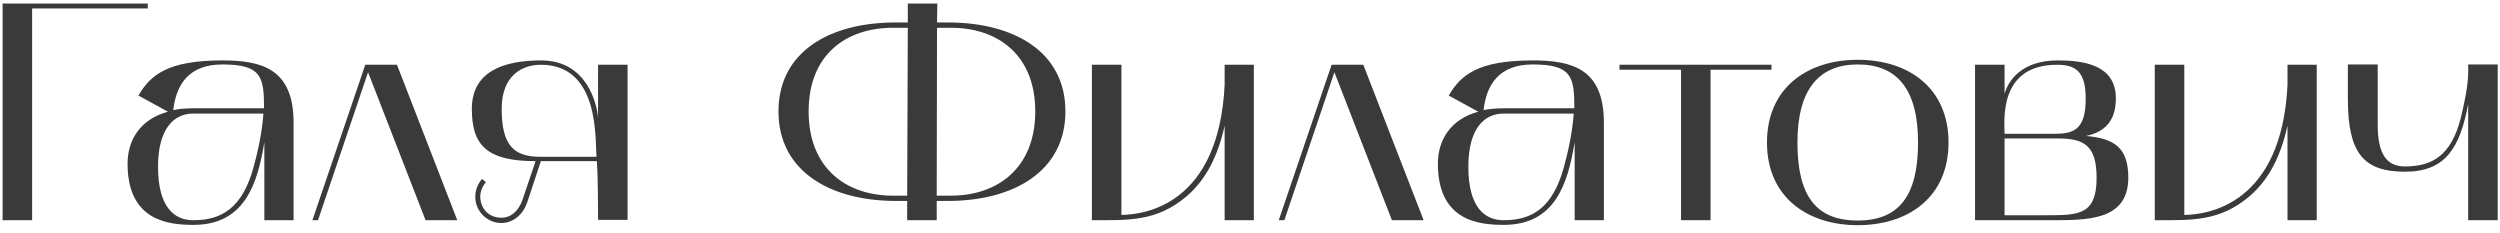
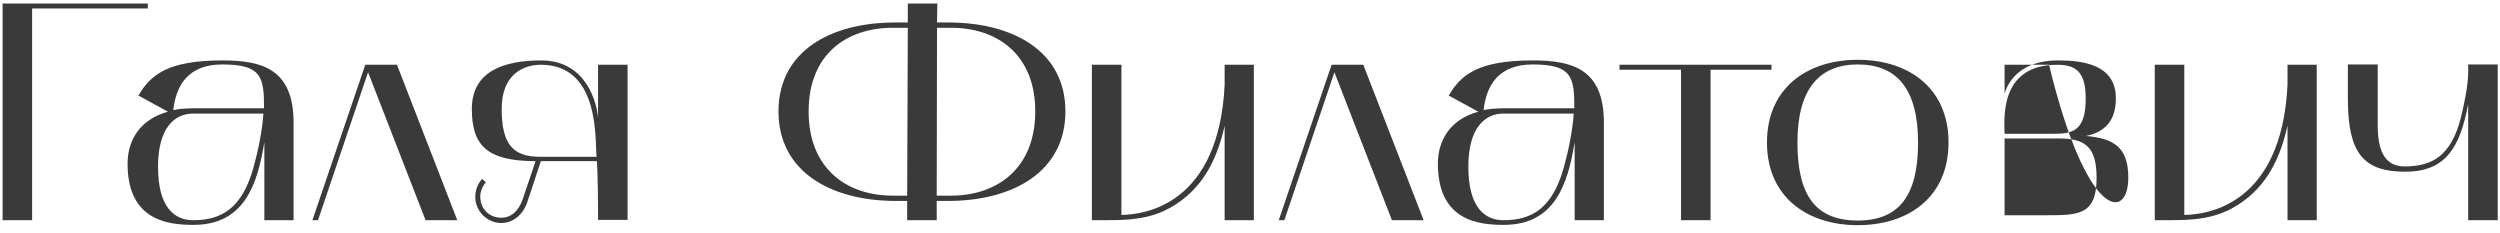
<svg xmlns="http://www.w3.org/2000/svg" width="193" height="18" viewBox="0 0 193 18" fill="none">
-   <path d="M11.408 0.272H0.2V17H2.48V0.656H11.408V0.272ZM14.936 17.36C18.896 17.36 19.88 14.192 20.408 10.976V17H22.664V9.464C22.664 5.312 20.216 4.664 17.168 4.664C12.968 4.664 11.624 5.768 10.688 7.376L12.968 8.624C10.832 9.2 9.848 10.808 9.848 12.632C9.848 17.048 12.992 17.36 14.936 17.36ZM14.912 8.768H20.336C20.24 10.112 19.952 11.528 19.592 12.848C18.704 16.136 17.048 17 14.912 17C13.472 17 12.2 16.016 12.2 12.872C12.2 9.872 13.472 8.768 14.912 8.768ZM13.376 8.504C13.592 6.56 14.552 4.976 17.168 4.976C20.192 4.976 20.384 5.936 20.384 8.36H14.912C14.288 8.36 13.592 8.432 13.376 8.504ZM24.55 17L28.414 5.576L32.854 17H35.302L30.646 5H28.198L24.118 17H24.55ZM41.346 12.44L40.339 15.416C40.026 16.328 39.403 16.832 38.658 16.808C37.746 16.784 37.099 16.136 37.075 15.2C37.075 14.768 37.242 14.384 37.507 14.072L37.218 13.808C36.883 14.192 36.691 14.672 36.691 15.2C36.691 16.304 37.602 17.216 38.706 17.216C39.594 17.216 40.386 16.592 40.722 15.56L41.755 12.44H46.075C46.17 13.76 46.17 16.136 46.17 16.976H48.45V5H46.17V9.104C46.099 8.096 45.355 4.664 41.779 4.664C38.85 4.664 36.426 5.528 36.426 8.408C36.426 11.192 37.554 12.44 41.346 12.44ZM38.73 8.408C38.73 5.792 40.339 5 41.755 5C46.315 5 45.931 10.76 46.05 12.104H41.706C39.666 12.104 38.73 11.216 38.73 8.408ZM69.074 15.512H70.034V17H72.314V15.512H73.274C78.242 15.488 82.25 13.232 82.25 8.6C82.25 3.968 78.242 1.76 73.298 1.736H72.338L72.362 0.272H70.082V1.736H69.098C64.13 1.736 60.098 3.944 60.098 8.6C60.098 13.232 64.106 15.488 69.074 15.512ZM68.93 2.144H70.082L70.034 15.104H68.93C65.33 15.104 62.426 12.992 62.426 8.6C62.426 4.208 65.33 2.144 68.93 2.144ZM72.314 15.104L72.338 2.144H73.418C76.994 2.144 79.922 4.208 79.922 8.6C79.922 12.992 76.994 15.104 73.418 15.104H72.314ZM84.294 17C87.126 17 89.31 17.12 91.638 15.128C93.102 13.856 94.014 12.08 94.542 9.704V17H96.798V5H94.542V6.56C94.086 15.752 88.446 16.568 86.574 16.592V5H84.294V17ZM99.152 17L103.016 5.576L107.456 17H109.904L105.248 5H102.8L98.72 17H99.152ZM116.092 17.36C120.052 17.36 121.036 14.192 121.564 10.976V17H123.82V9.464C123.82 5.312 121.372 4.664 118.324 4.664C114.124 4.664 112.78 5.768 111.844 7.376L114.124 8.624C111.988 9.2 111.004 10.808 111.004 12.632C111.004 17.048 114.148 17.36 116.092 17.36ZM116.068 8.768H121.492C121.396 10.112 121.108 11.528 120.748 12.848C119.86 16.136 118.204 17 116.068 17C114.628 17 113.356 16.016 113.356 12.872C113.356 9.872 114.628 8.768 116.068 8.768ZM114.532 8.504C114.748 6.56 115.708 4.976 118.324 4.976C121.348 4.976 121.54 5.936 121.54 8.36H116.068C115.444 8.36 114.748 8.432 114.532 8.504ZM129.775 5.384V17H132.055V5.384H136.759V5H125.023V5.384H129.775ZM136.41 11C136.41 15.2 139.506 17.384 143.418 17.384C147.354 17.384 150.426 15.2 150.426 11C150.426 6.8 147.354 4.616 143.418 4.616C139.506 4.616 136.41 6.8 136.41 11ZM143.418 4.976C146.418 4.976 148.074 6.848 148.074 11C148.074 15.104 146.61 17.024 143.418 17.024C140.178 17.024 138.762 15.104 138.762 11C138.762 6.848 140.466 4.976 143.418 4.976ZM152.473 5V17H158.185C161.089 17 164.305 17.072 164.305 13.712C164.305 11.312 163.129 10.688 161.041 10.496C162.385 10.208 163.345 9.44 163.345 7.592C163.345 4.976 160.801 4.664 158.857 4.664C156.073 4.664 155.041 6.224 154.753 7.232V5H152.473ZM158.905 10.688C160.969 10.688 161.857 11.312 161.857 13.736C161.857 16.592 160.465 16.616 158.017 16.616H154.753V10.688H158.905ZM158.809 5C160.225 5 161.017 5.504 161.017 7.616C161.017 10.04 160.057 10.328 158.617 10.328H154.753C154.753 9.368 154.249 5 158.809 5ZM166.348 17C169.18 17 171.364 17.12 173.692 15.128C175.156 13.856 176.068 12.08 176.596 9.704V17H178.852V5H176.596V6.56C176.14 15.752 170.5 16.568 168.628 16.592V5H166.348V17ZM185.671 13.256C188.767 13.256 189.895 11.456 190.543 8.048V17H192.823V4.976H190.543C190.543 5.6 190.639 6.392 189.967 9.128C189.223 12.008 187.783 12.848 185.647 12.848C184.207 12.848 183.559 11.816 183.559 9.656V4.976H181.255V7.64C181.255 11.816 182.455 13.256 185.671 13.256Z" fill="#3A3A3A" />
+   <path d="M11.408 0.272H0.2V17H2.48V0.656H11.408V0.272ZM14.936 17.36C18.896 17.36 19.88 14.192 20.408 10.976V17H22.664V9.464C22.664 5.312 20.216 4.664 17.168 4.664C12.968 4.664 11.624 5.768 10.688 7.376L12.968 8.624C10.832 9.2 9.848 10.808 9.848 12.632C9.848 17.048 12.992 17.36 14.936 17.36ZM14.912 8.768H20.336C20.24 10.112 19.952 11.528 19.592 12.848C18.704 16.136 17.048 17 14.912 17C13.472 17 12.2 16.016 12.2 12.872C12.2 9.872 13.472 8.768 14.912 8.768ZM13.376 8.504C13.592 6.56 14.552 4.976 17.168 4.976C20.192 4.976 20.384 5.936 20.384 8.36H14.912C14.288 8.36 13.592 8.432 13.376 8.504ZM24.55 17L28.414 5.576L32.854 17H35.302L30.646 5H28.198L24.118 17H24.55ZM41.346 12.44L40.339 15.416C40.026 16.328 39.403 16.832 38.658 16.808C37.746 16.784 37.099 16.136 37.075 15.2C37.075 14.768 37.242 14.384 37.507 14.072L37.218 13.808C36.883 14.192 36.691 14.672 36.691 15.2C36.691 16.304 37.602 17.216 38.706 17.216C39.594 17.216 40.386 16.592 40.722 15.56L41.755 12.44H46.075C46.17 13.76 46.17 16.136 46.17 16.976H48.45V5H46.17V9.104C46.099 8.096 45.355 4.664 41.779 4.664C38.85 4.664 36.426 5.528 36.426 8.408C36.426 11.192 37.554 12.44 41.346 12.44ZM38.73 8.408C38.73 5.792 40.339 5 41.755 5C46.315 5 45.931 10.76 46.05 12.104H41.706C39.666 12.104 38.73 11.216 38.73 8.408ZM69.074 15.512H70.034V17H72.314V15.512H73.274C78.242 15.488 82.25 13.232 82.25 8.6C82.25 3.968 78.242 1.76 73.298 1.736H72.338L72.362 0.272H70.082V1.736H69.098C64.13 1.736 60.098 3.944 60.098 8.6C60.098 13.232 64.106 15.488 69.074 15.512ZM68.93 2.144H70.082L70.034 15.104H68.93C65.33 15.104 62.426 12.992 62.426 8.6C62.426 4.208 65.33 2.144 68.93 2.144ZM72.314 15.104L72.338 2.144H73.418C76.994 2.144 79.922 4.208 79.922 8.6C79.922 12.992 76.994 15.104 73.418 15.104H72.314ZM84.294 17C87.126 17 89.31 17.12 91.638 15.128C93.102 13.856 94.014 12.08 94.542 9.704V17H96.798V5H94.542V6.56C94.086 15.752 88.446 16.568 86.574 16.592V5H84.294V17ZM99.152 17L103.016 5.576L107.456 17H109.904L105.248 5H102.8L98.72 17H99.152ZM116.092 17.36C120.052 17.36 121.036 14.192 121.564 10.976V17H123.82V9.464C123.82 5.312 121.372 4.664 118.324 4.664C114.124 4.664 112.78 5.768 111.844 7.376L114.124 8.624C111.988 9.2 111.004 10.808 111.004 12.632C111.004 17.048 114.148 17.36 116.092 17.36ZM116.068 8.768H121.492C121.396 10.112 121.108 11.528 120.748 12.848C119.86 16.136 118.204 17 116.068 17C114.628 17 113.356 16.016 113.356 12.872C113.356 9.872 114.628 8.768 116.068 8.768ZM114.532 8.504C114.748 6.56 115.708 4.976 118.324 4.976C121.348 4.976 121.54 5.936 121.54 8.36H116.068C115.444 8.36 114.748 8.432 114.532 8.504ZM129.775 5.384V17H132.055V5.384H136.759V5H125.023V5.384H129.775ZM136.41 11C136.41 15.2 139.506 17.384 143.418 17.384C147.354 17.384 150.426 15.2 150.426 11C150.426 6.8 147.354 4.616 143.418 4.616C139.506 4.616 136.41 6.8 136.41 11ZM143.418 4.976C146.418 4.976 148.074 6.848 148.074 11C148.074 15.104 146.61 17.024 143.418 17.024C140.178 17.024 138.762 15.104 138.762 11C138.762 6.848 140.466 4.976 143.418 4.976ZM152.473 5H158.185C161.089 17 164.305 17.072 164.305 13.712C164.305 11.312 163.129 10.688 161.041 10.496C162.385 10.208 163.345 9.44 163.345 7.592C163.345 4.976 160.801 4.664 158.857 4.664C156.073 4.664 155.041 6.224 154.753 7.232V5H152.473ZM158.905 10.688C160.969 10.688 161.857 11.312 161.857 13.736C161.857 16.592 160.465 16.616 158.017 16.616H154.753V10.688H158.905ZM158.809 5C160.225 5 161.017 5.504 161.017 7.616C161.017 10.04 160.057 10.328 158.617 10.328H154.753C154.753 9.368 154.249 5 158.809 5ZM166.348 17C169.18 17 171.364 17.12 173.692 15.128C175.156 13.856 176.068 12.08 176.596 9.704V17H178.852V5H176.596V6.56C176.14 15.752 170.5 16.568 168.628 16.592V5H166.348V17ZM185.671 13.256C188.767 13.256 189.895 11.456 190.543 8.048V17H192.823V4.976H190.543C190.543 5.6 190.639 6.392 189.967 9.128C189.223 12.008 187.783 12.848 185.647 12.848C184.207 12.848 183.559 11.816 183.559 9.656V4.976H181.255V7.64C181.255 11.816 182.455 13.256 185.671 13.256Z" fill="#3A3A3A" />
</svg>